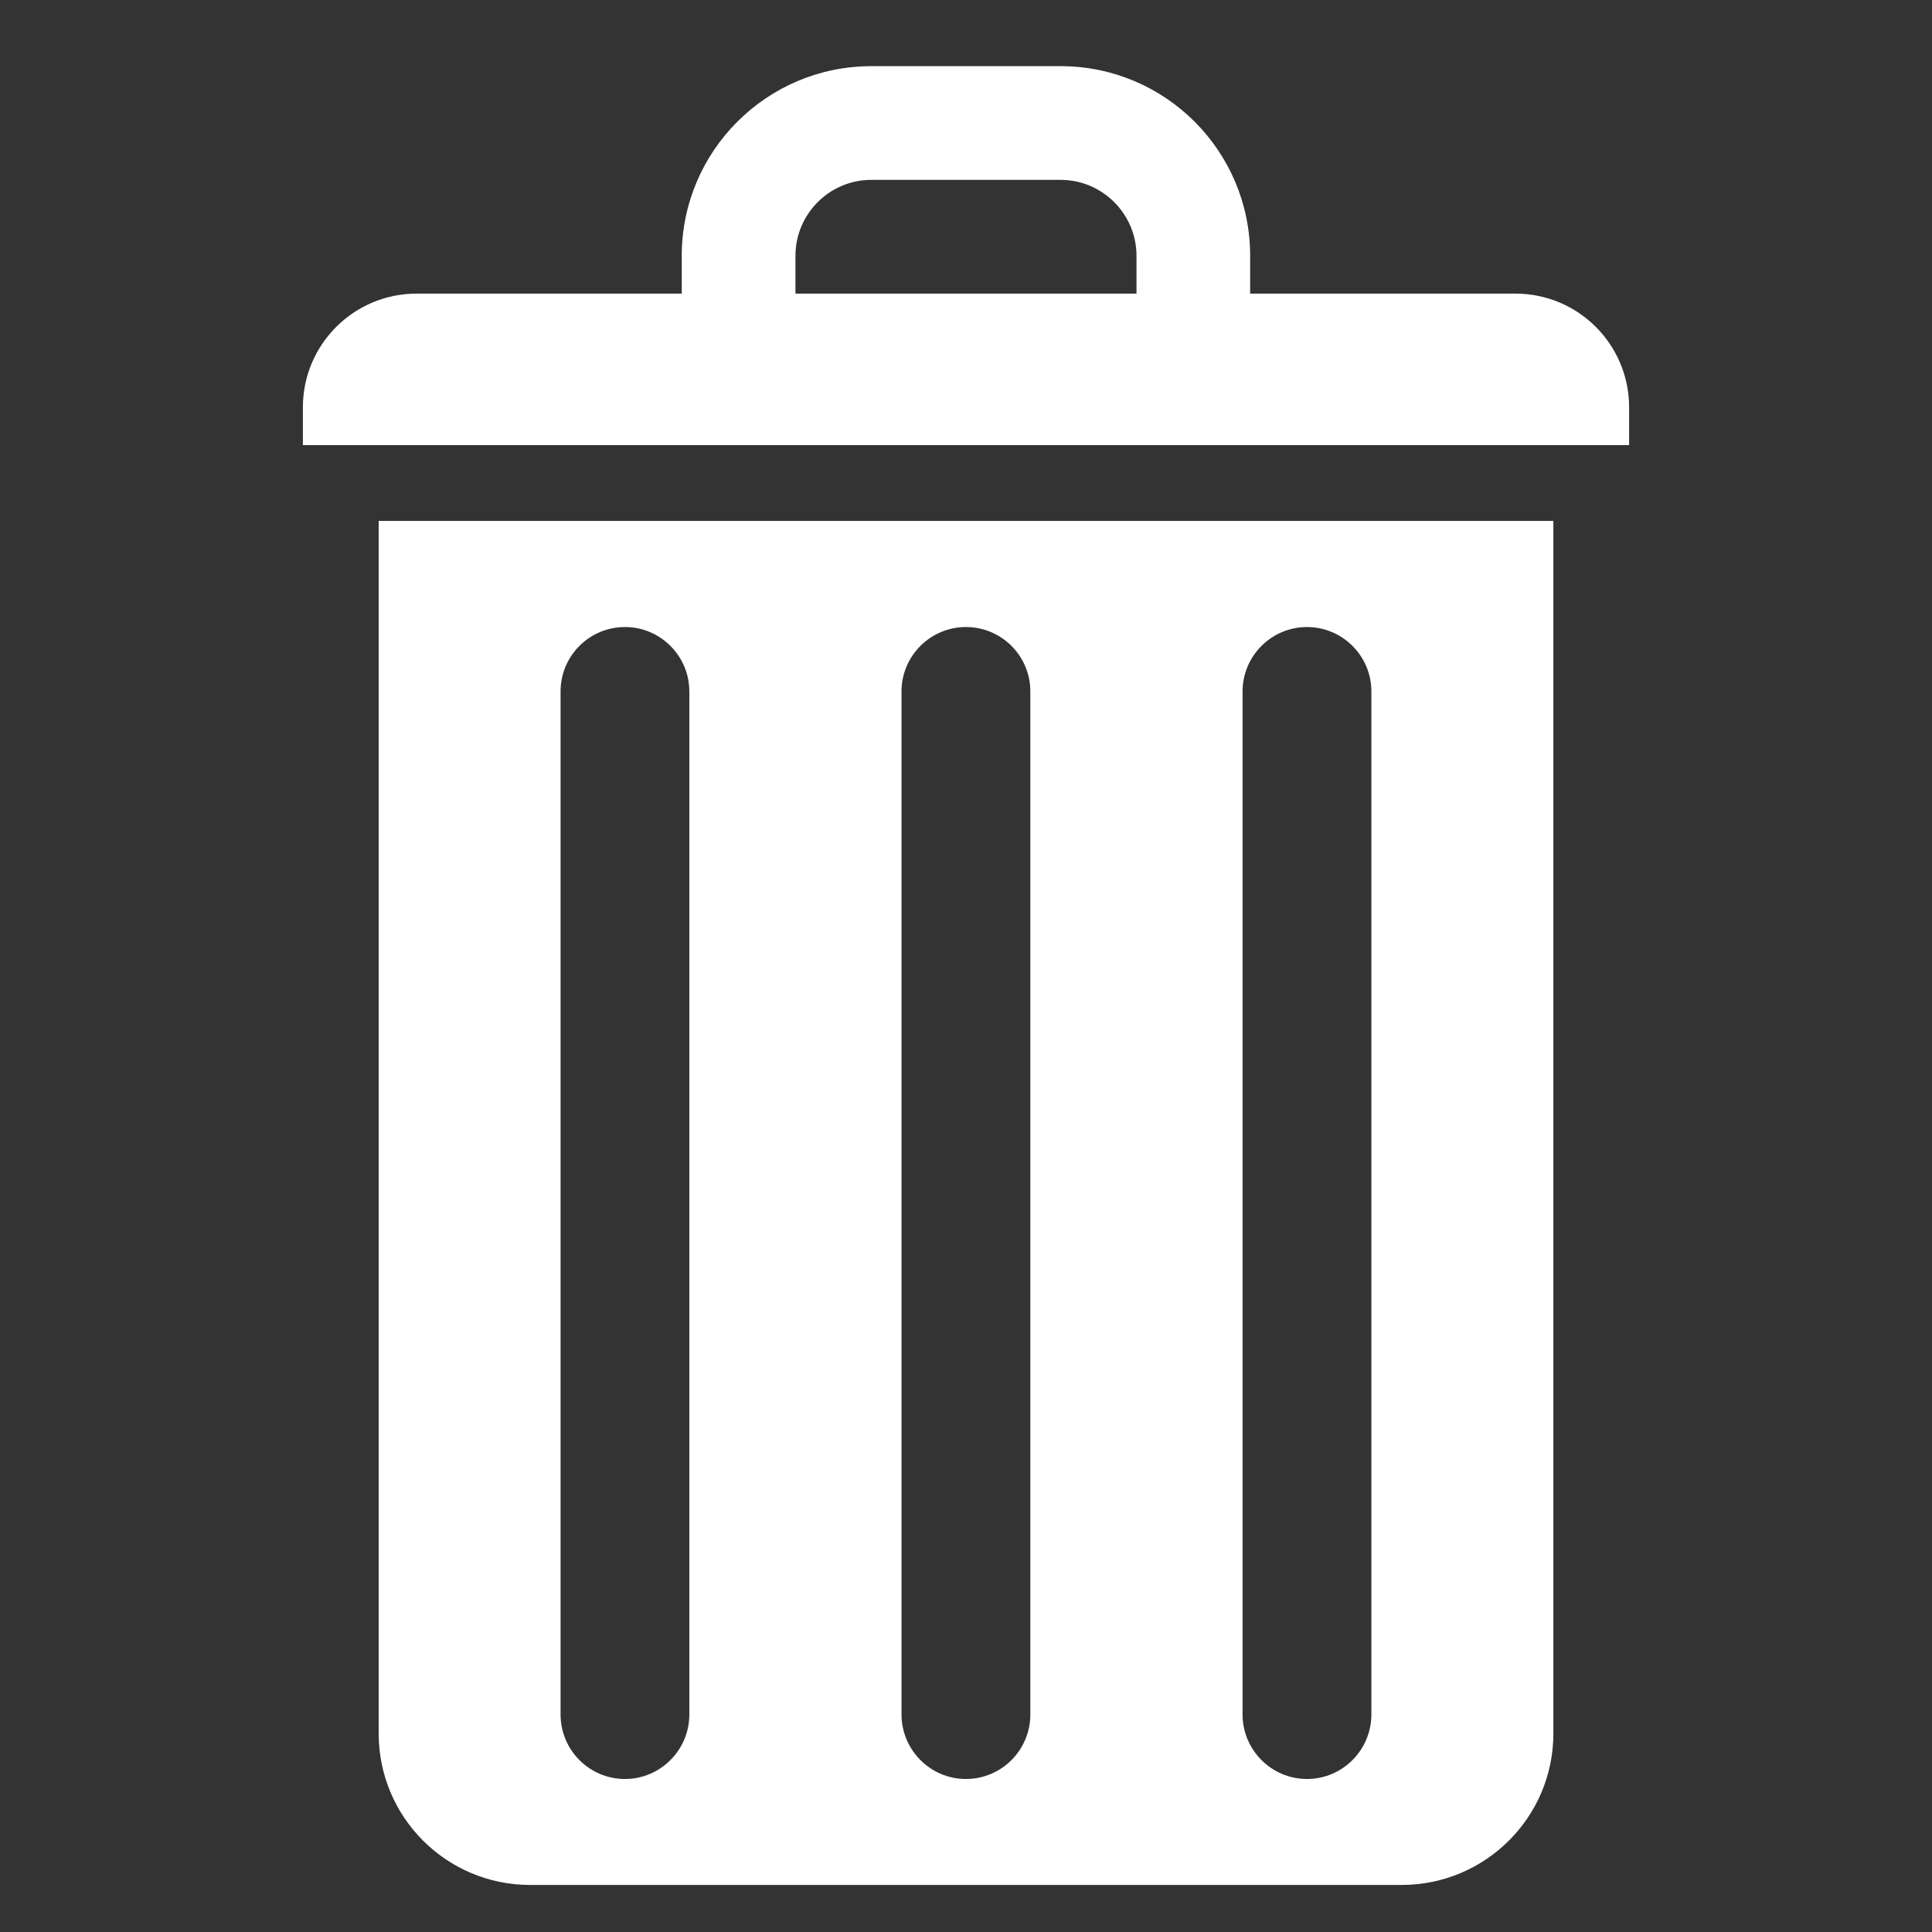
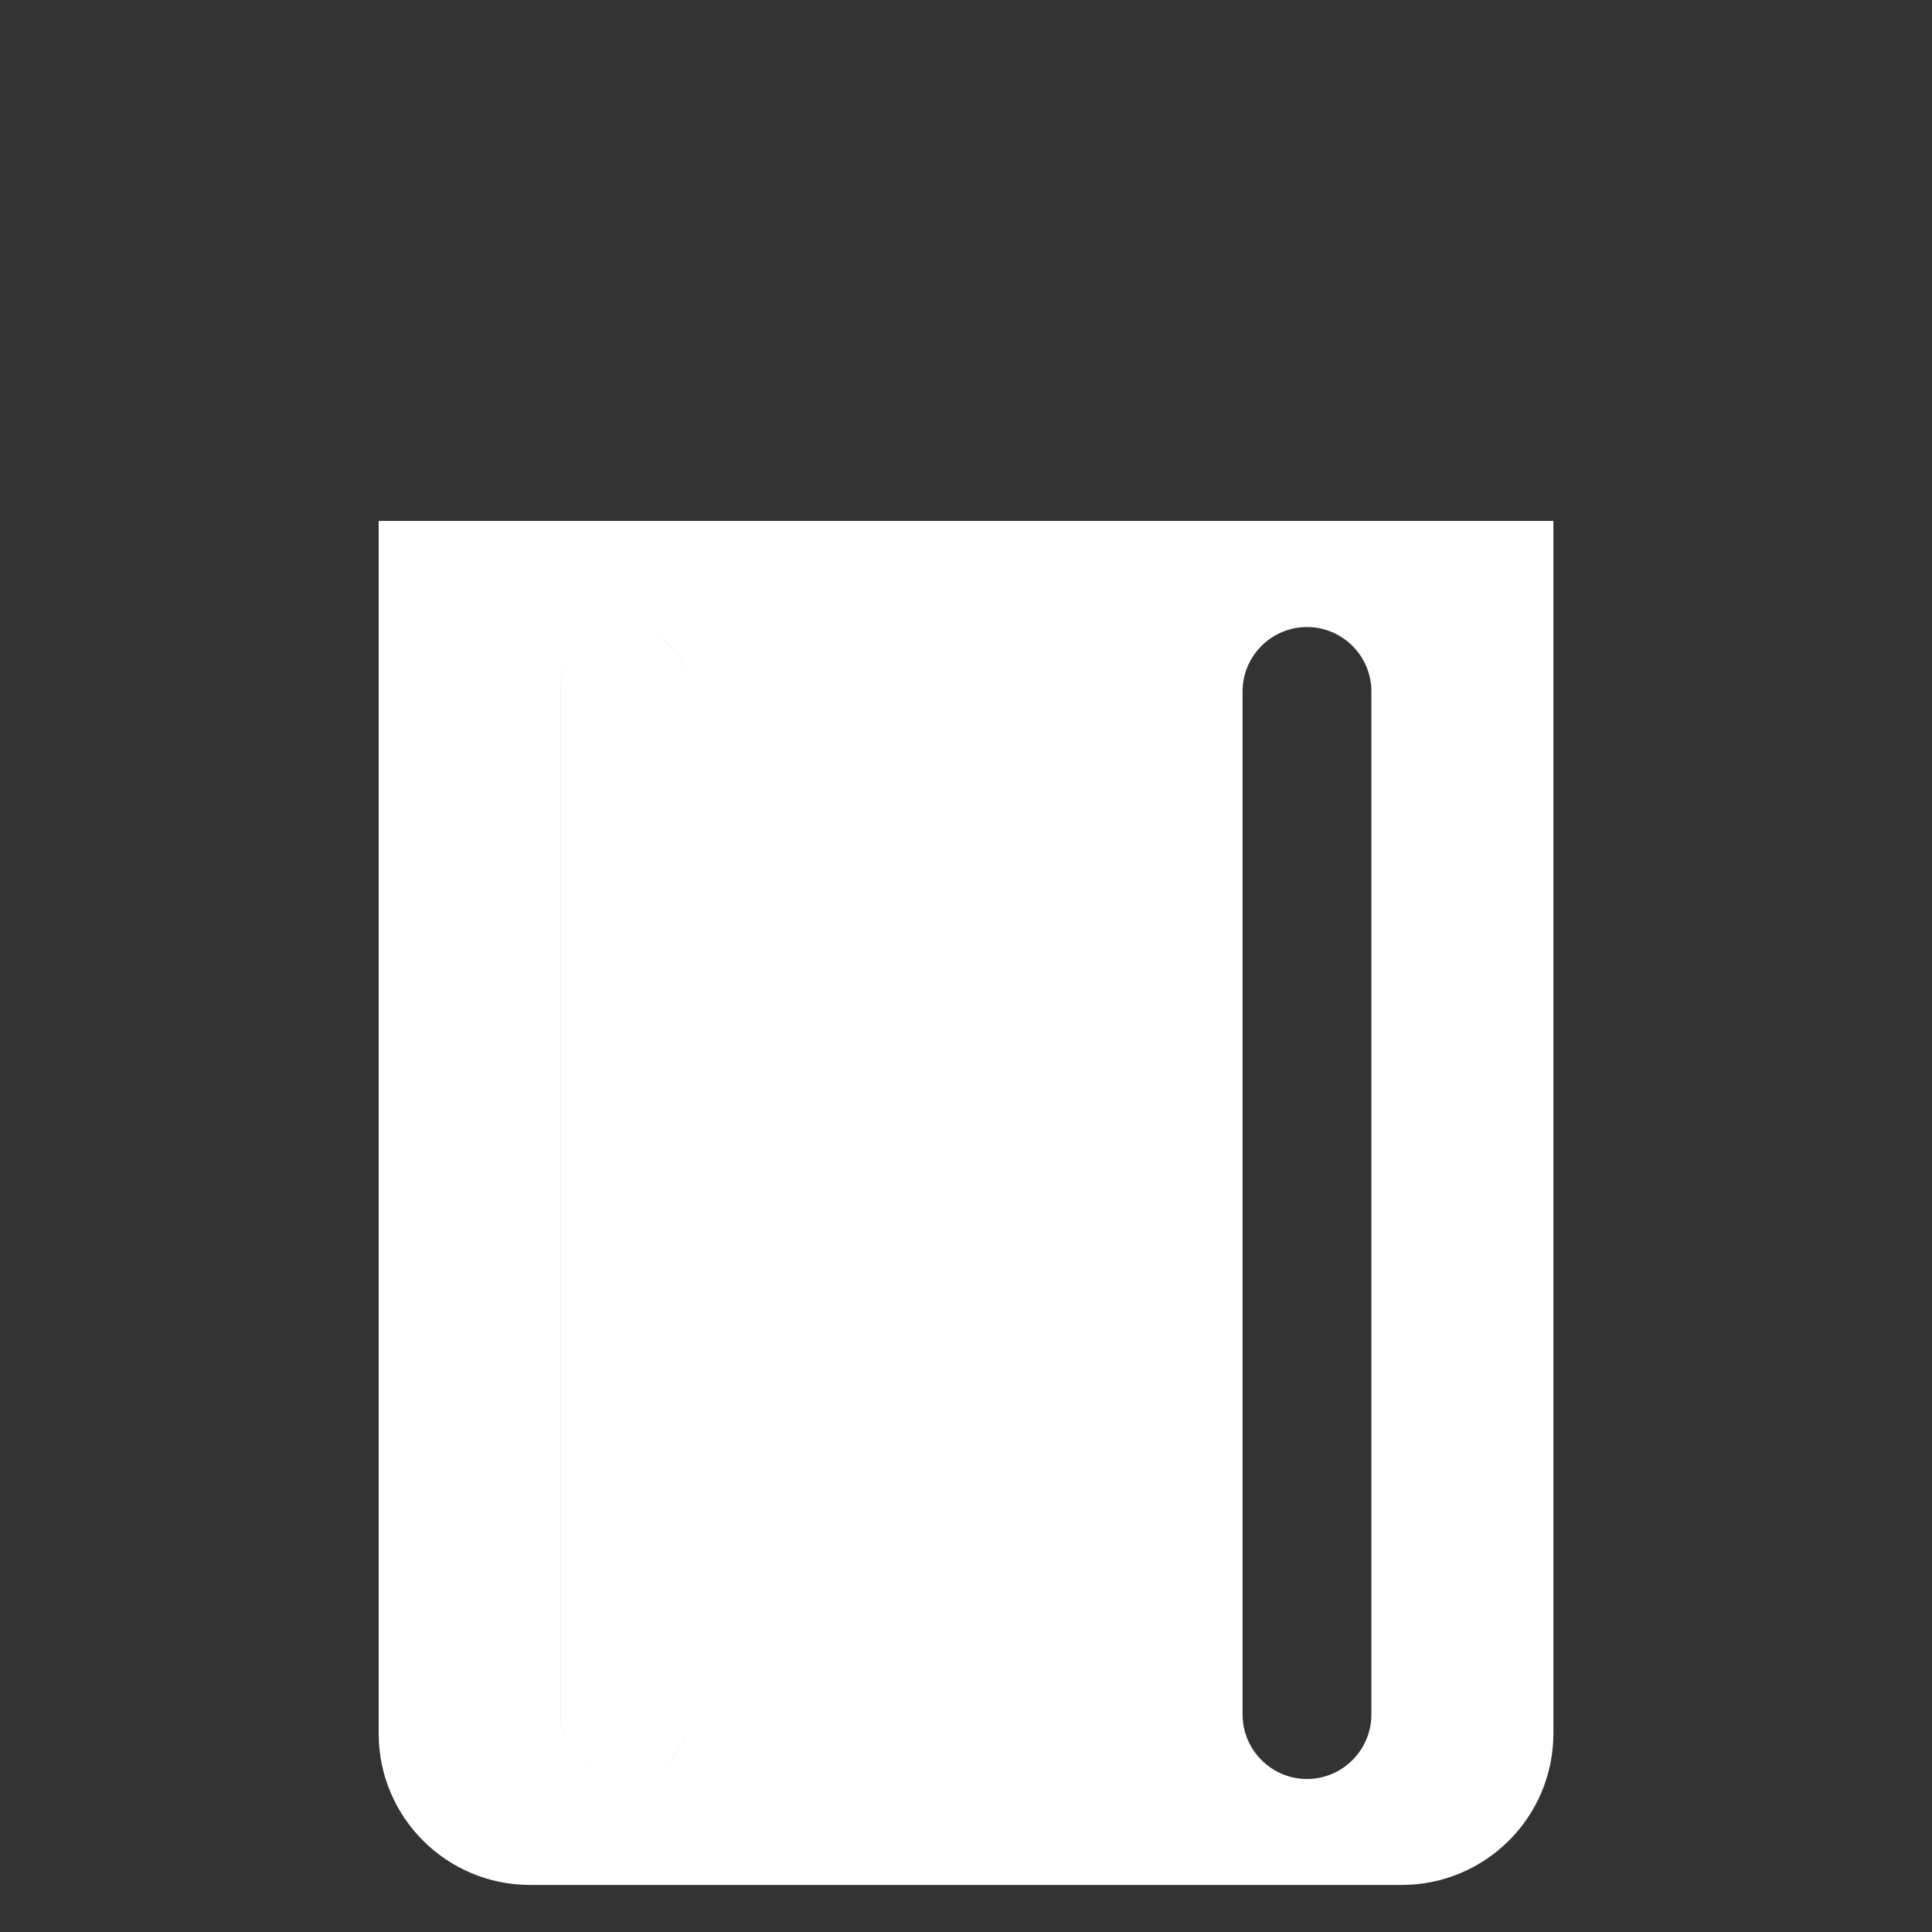
<svg xmlns="http://www.w3.org/2000/svg" version="1.1" id="Layer_1" x="0px" y="0px" width="40px" height="40px" viewBox="0 0 40 40" enable-background="new 0 0 40 40" xml:space="preserve">
  <rect x="0" y="0" width="40" height="40" fill="#333333" stroke="none" />
-   <path fill="#ffffff" d="M7.84,10.785v25.105c0,1.732,1.403,3.136,3.136,3.136H29.02c1.732,0,3.141-1.403,3.141-3.136V10.785H7.84z   M14.272,35.496c0,0.736-0.599,1.336-1.332,1.336c-0.739,0-1.334-0.6-1.334-1.336V14.315c0-0.734,0.595-1.333,1.334-1.333  c0.733,0,1.332,0.599,1.332,1.333V35.496z M21.332,35.496c0,0.736-0.595,1.336-1.335,1.336c-0.732,0-1.332-0.6-1.332-1.336V14.315  c0-0.734,0.599-1.333,1.332-1.333c0.74,0,1.335,0.599,1.335,1.333V35.496z M28.393,35.496c0,0.736-0.599,1.336-1.333,1.336  c-0.735,0-1.334-0.6-1.334-1.336V14.315c0-0.734,0.599-1.333,1.334-1.333c0.734,0,1.333,0.599,1.333,1.333V35.496z" />
-   <path fill="#ffffff" d="M31.375,6.079h-5.492V5.295c0-2.166-1.756-3.925-3.922-3.925h-3.922c-2.165,0-3.924,1.759-3.924,3.925v0.784  h-5.49c-1.3,0-2.354,1.054-2.354,2.354v0.783h27.458V8.433C33.729,7.132,32.676,6.079,31.375,6.079 M23.531,6.079h-7.062V5.295  c0-0.865,0.705-1.571,1.569-1.571h3.922c0.863,0,1.57,0.706,1.57,1.571V6.079z" />
+   <path fill="#ffffff" d="M7.84,10.785v25.105c0,1.732,1.403,3.136,3.136,3.136H29.02c1.732,0,3.141-1.403,3.141-3.136V10.785H7.84z   M14.272,35.496c0,0.736-0.599,1.336-1.332,1.336c-0.739,0-1.334-0.6-1.334-1.336V14.315c0-0.734,0.595-1.333,1.334-1.333  c0.733,0,1.332,0.599,1.332,1.333V35.496z c0,0.736-0.595,1.336-1.335,1.336c-0.732,0-1.332-0.6-1.332-1.336V14.315  c0-0.734,0.599-1.333,1.332-1.333c0.74,0,1.335,0.599,1.335,1.333V35.496z M28.393,35.496c0,0.736-0.599,1.336-1.333,1.336  c-0.735,0-1.334-0.6-1.334-1.336V14.315c0-0.734,0.599-1.333,1.334-1.333c0.734,0,1.333,0.599,1.333,1.333V35.496z" />
</svg>